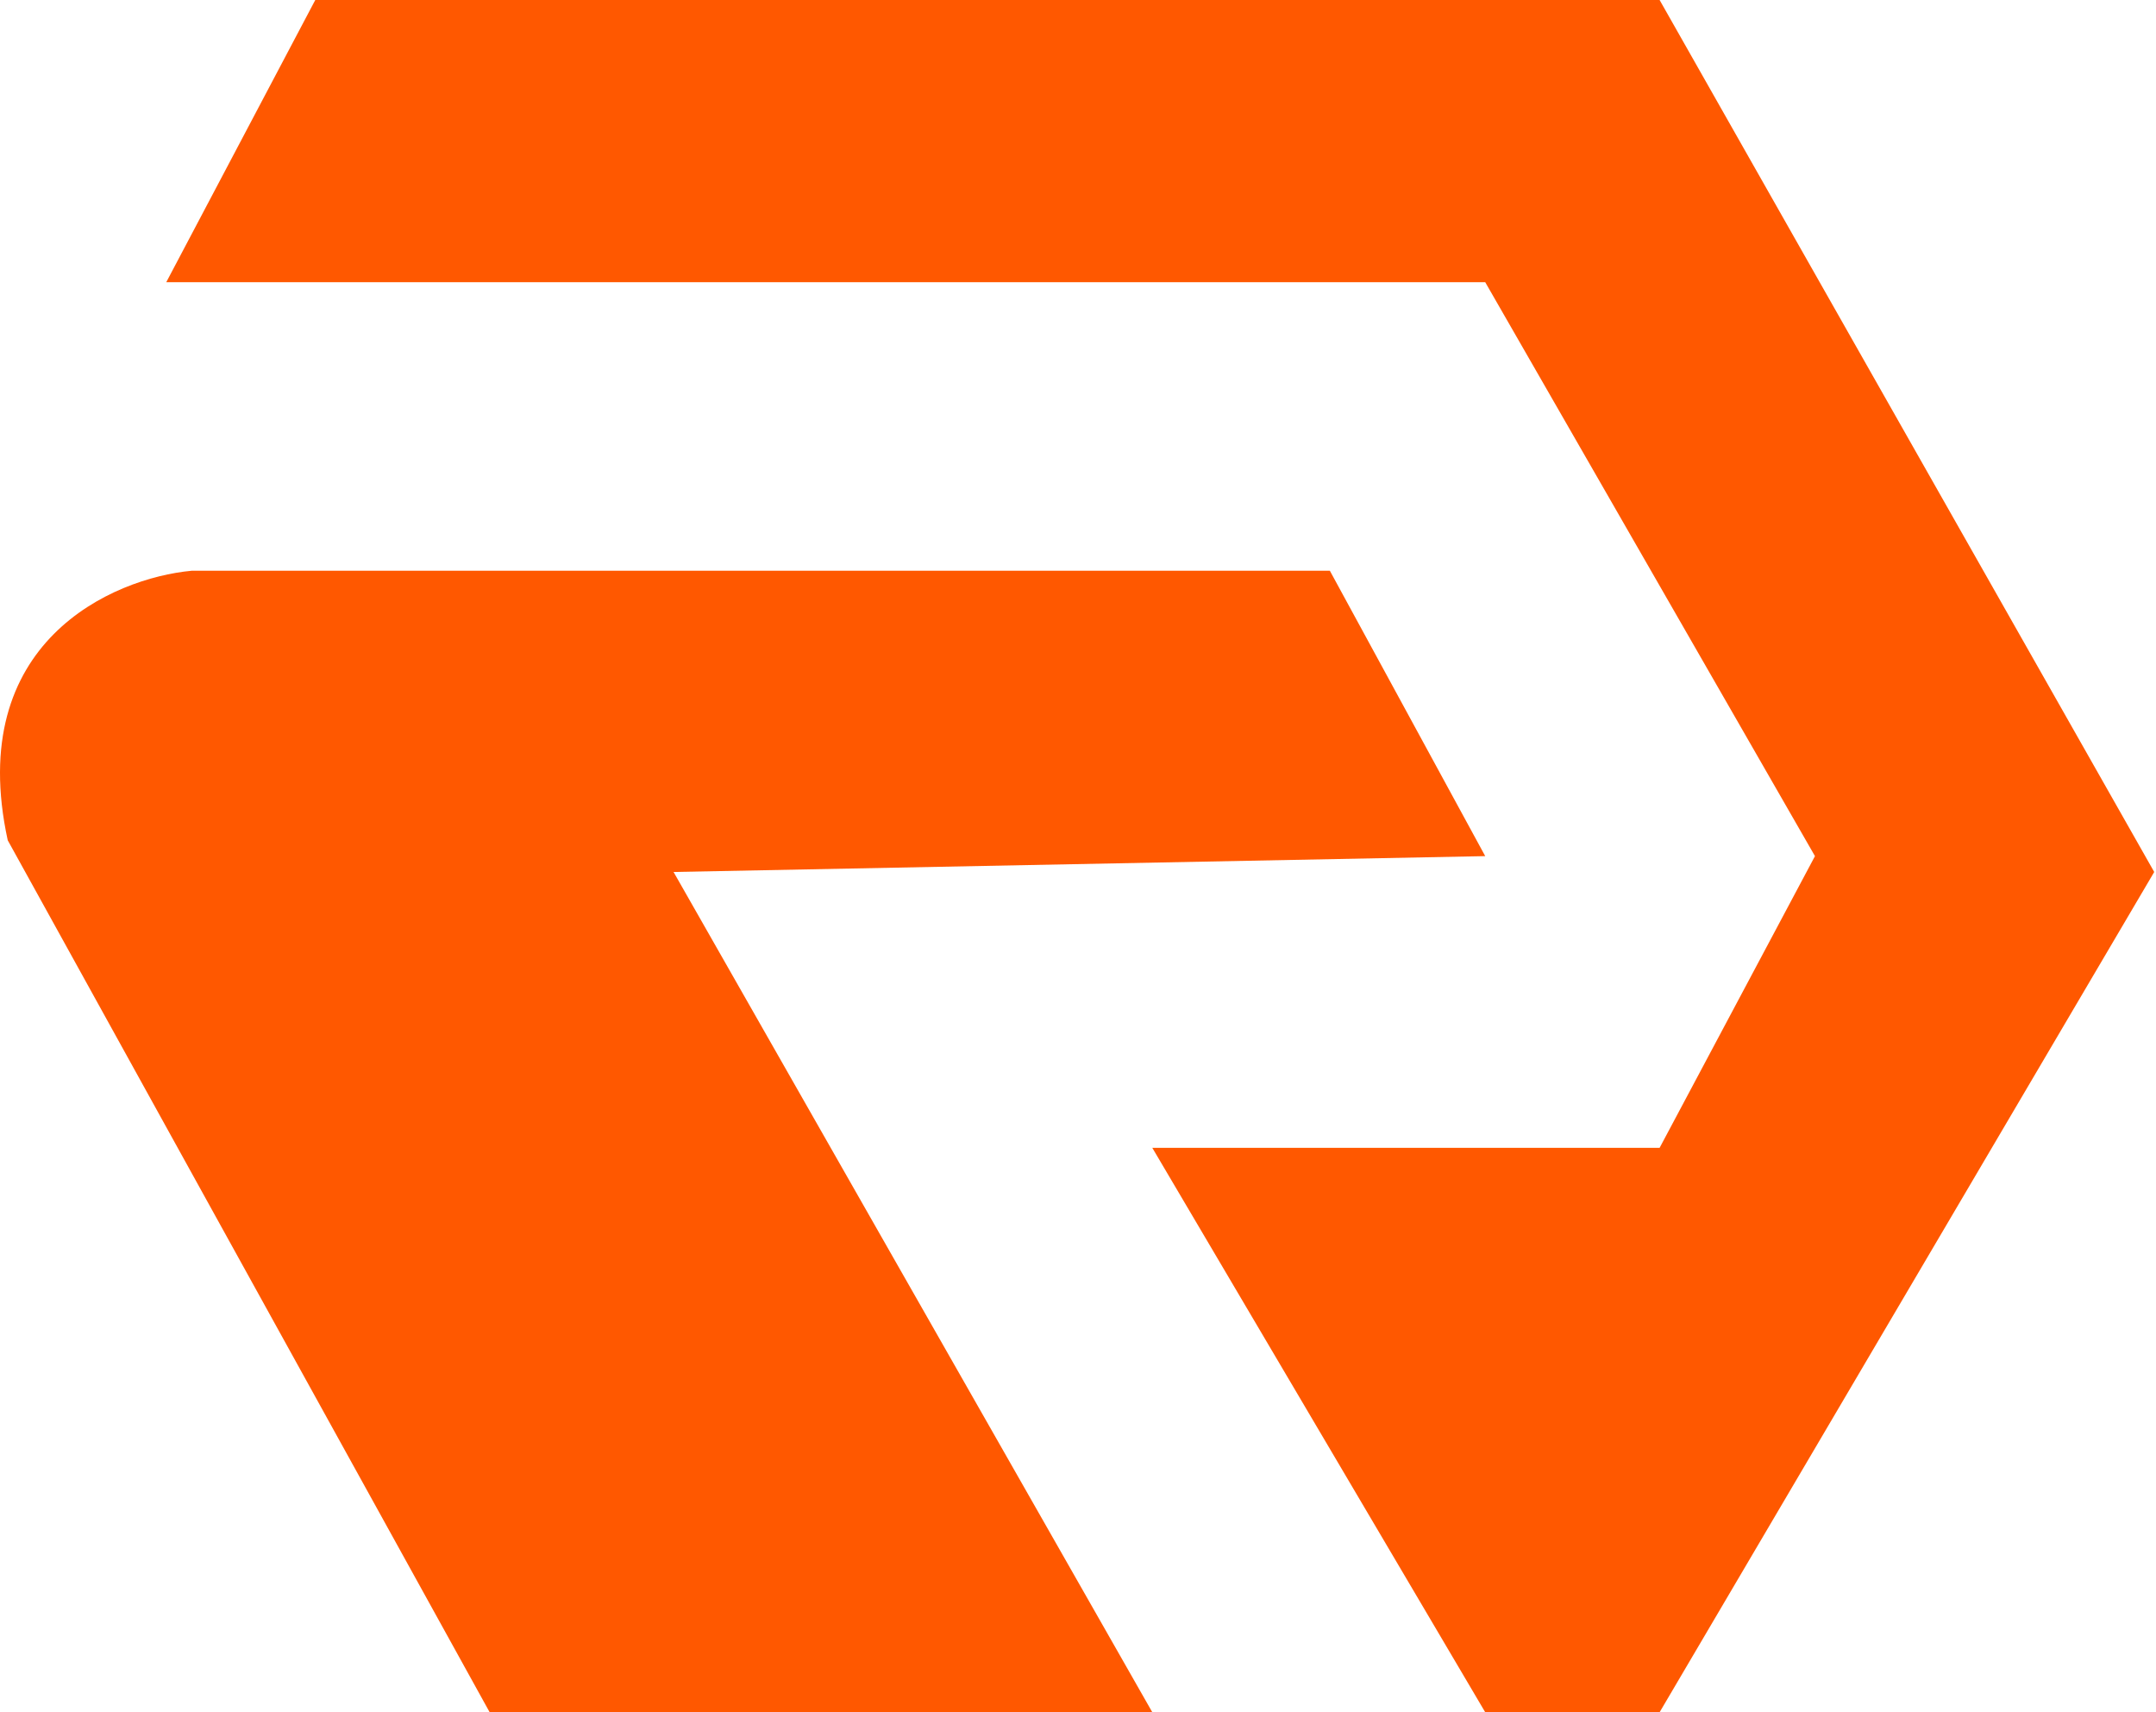
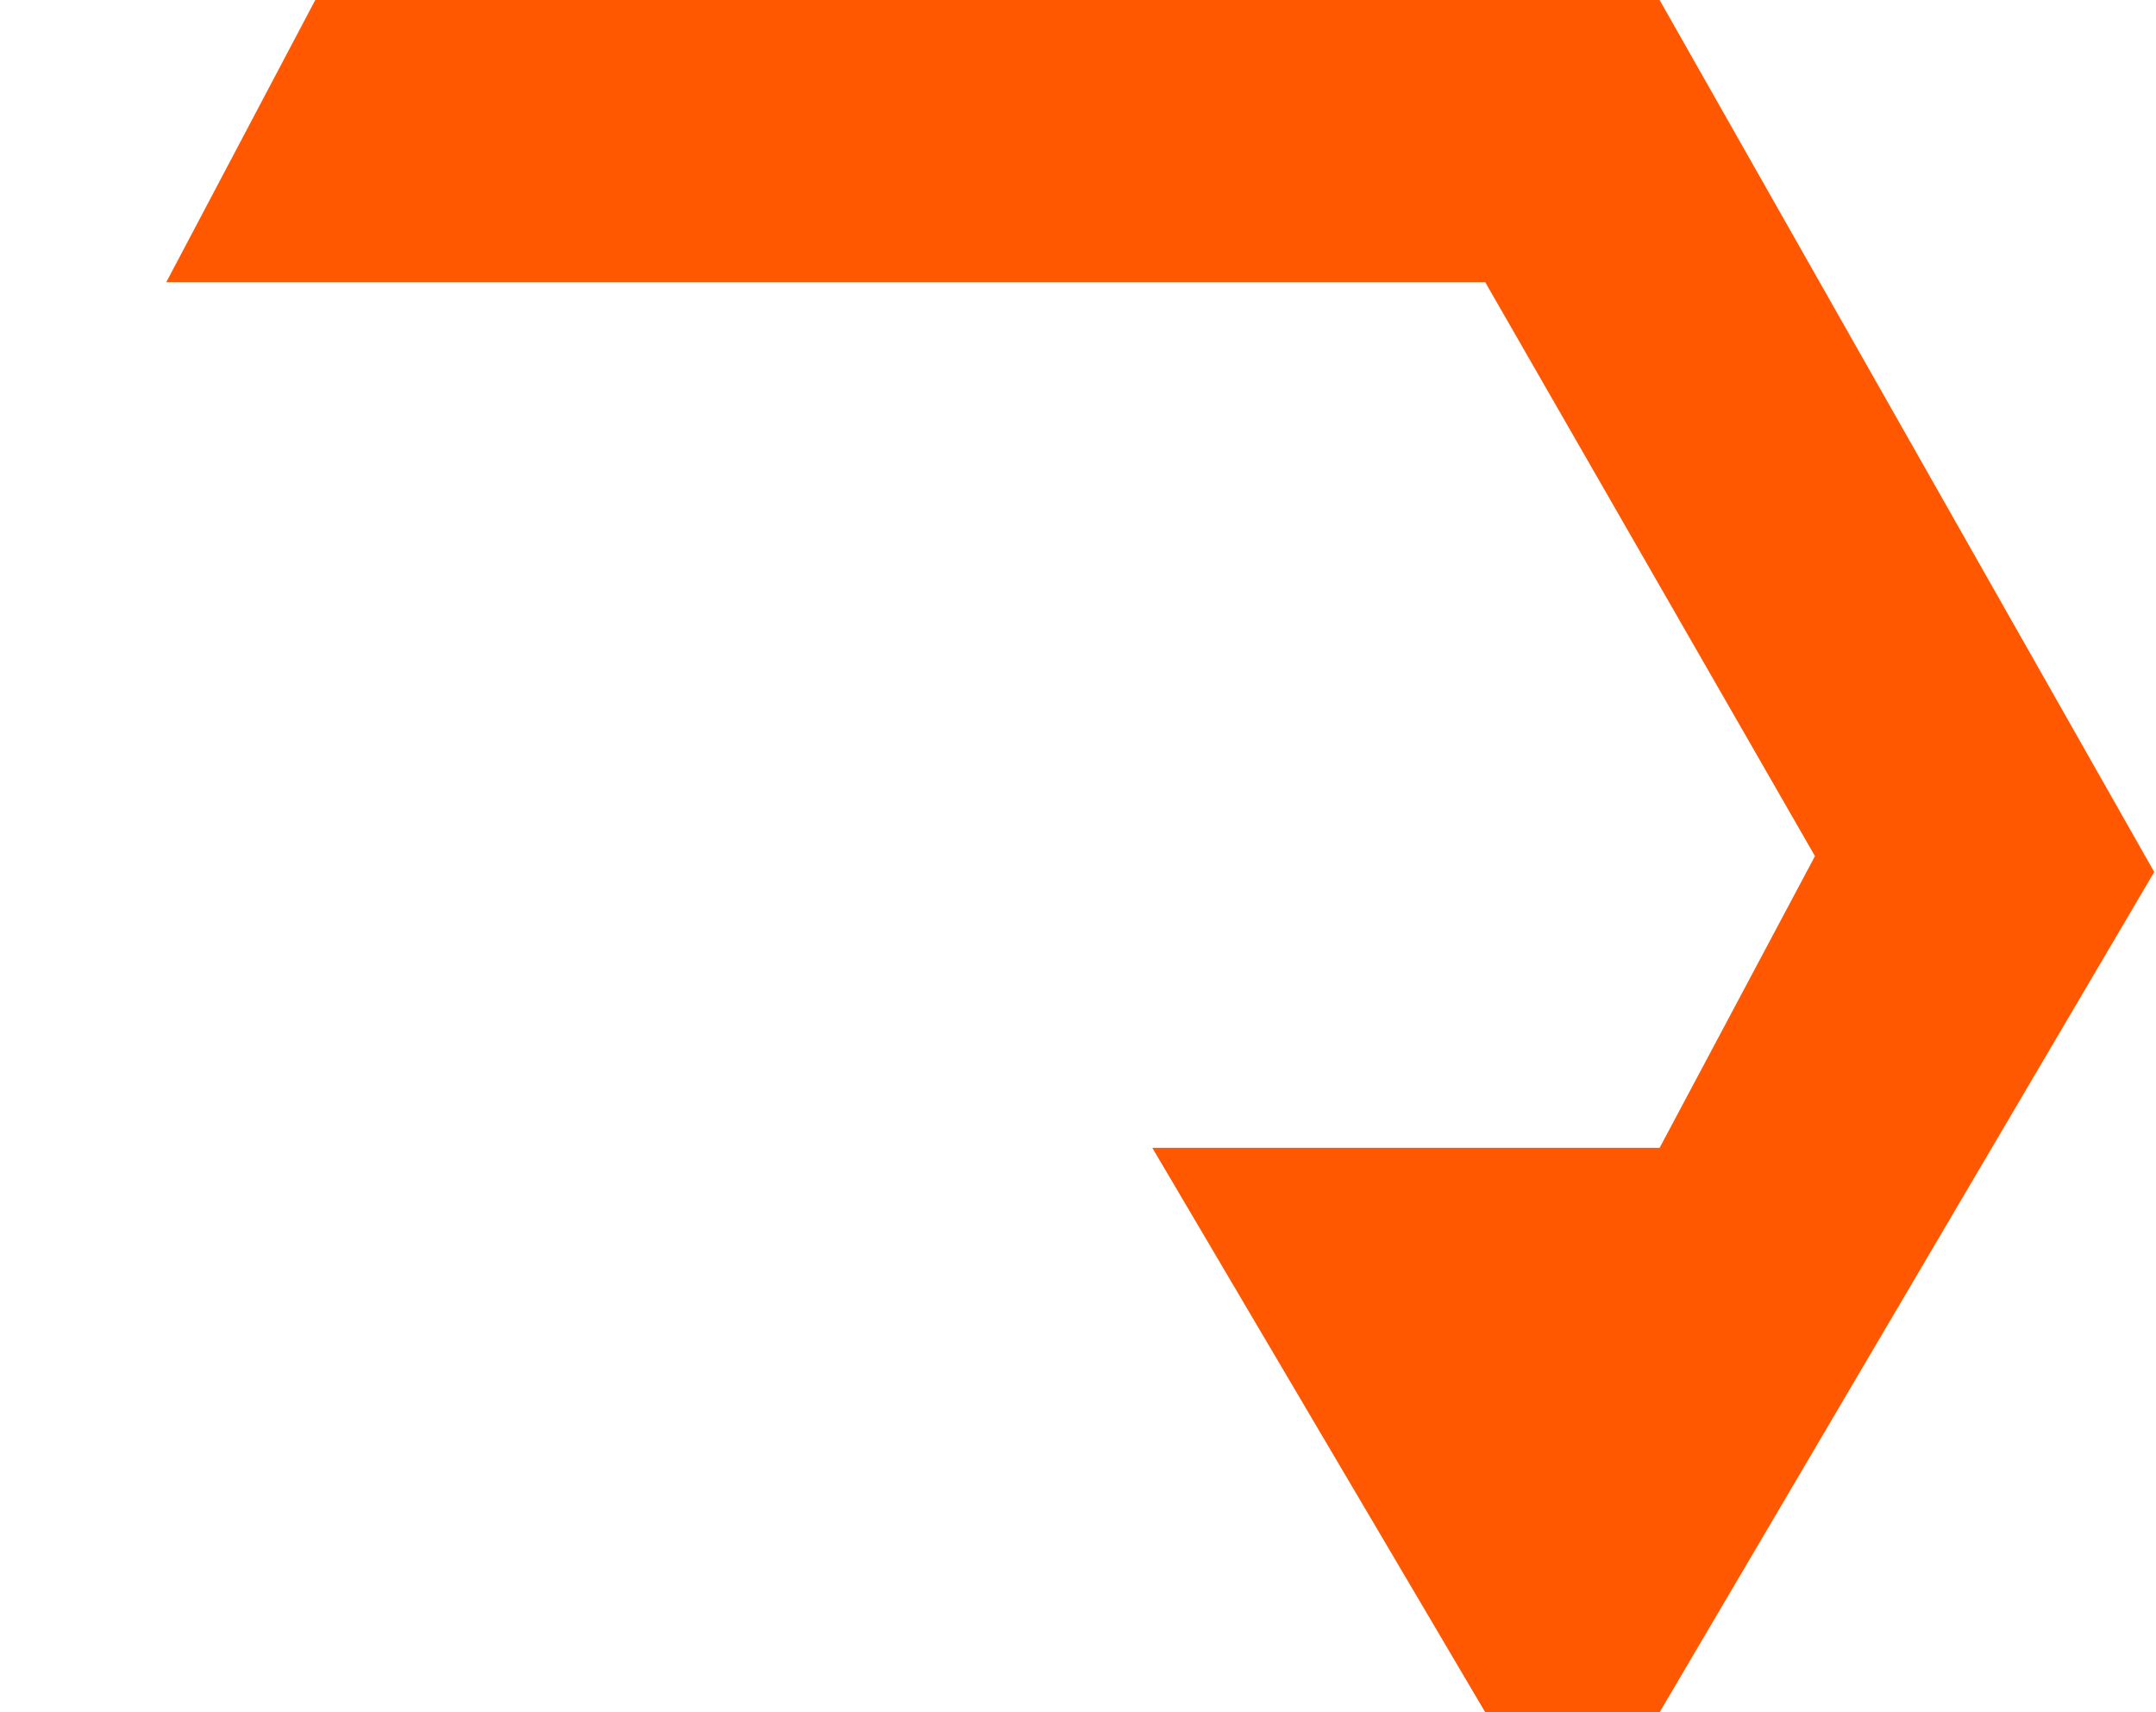
<svg xmlns="http://www.w3.org/2000/svg" width="340" height="270" viewBox="0 0 340 270" fill="none">
-   <path d="M26.219 44.5L49.719 0H261.719L339.719 137.5L261.719 270H234.219L181.719 181H261.719L286.219 135L234.219 44.5H26.219Z" fill="#FF5800" />
-   <path d="M30.219 90H209.719L234.219 135L106.219 137.5L181.719 270H77.219L1.219 132.5C-5.581 101.3 17.719 91.167 30.219 90Z" fill="#FF5800" />
+   <path d="M26.219 44.5L49.719 0H261.719L339.719 137.5L261.719 270H234.219L181.719 181H261.719L286.219 135L234.219 44.5Z" fill="#FF5800" />
</svg>